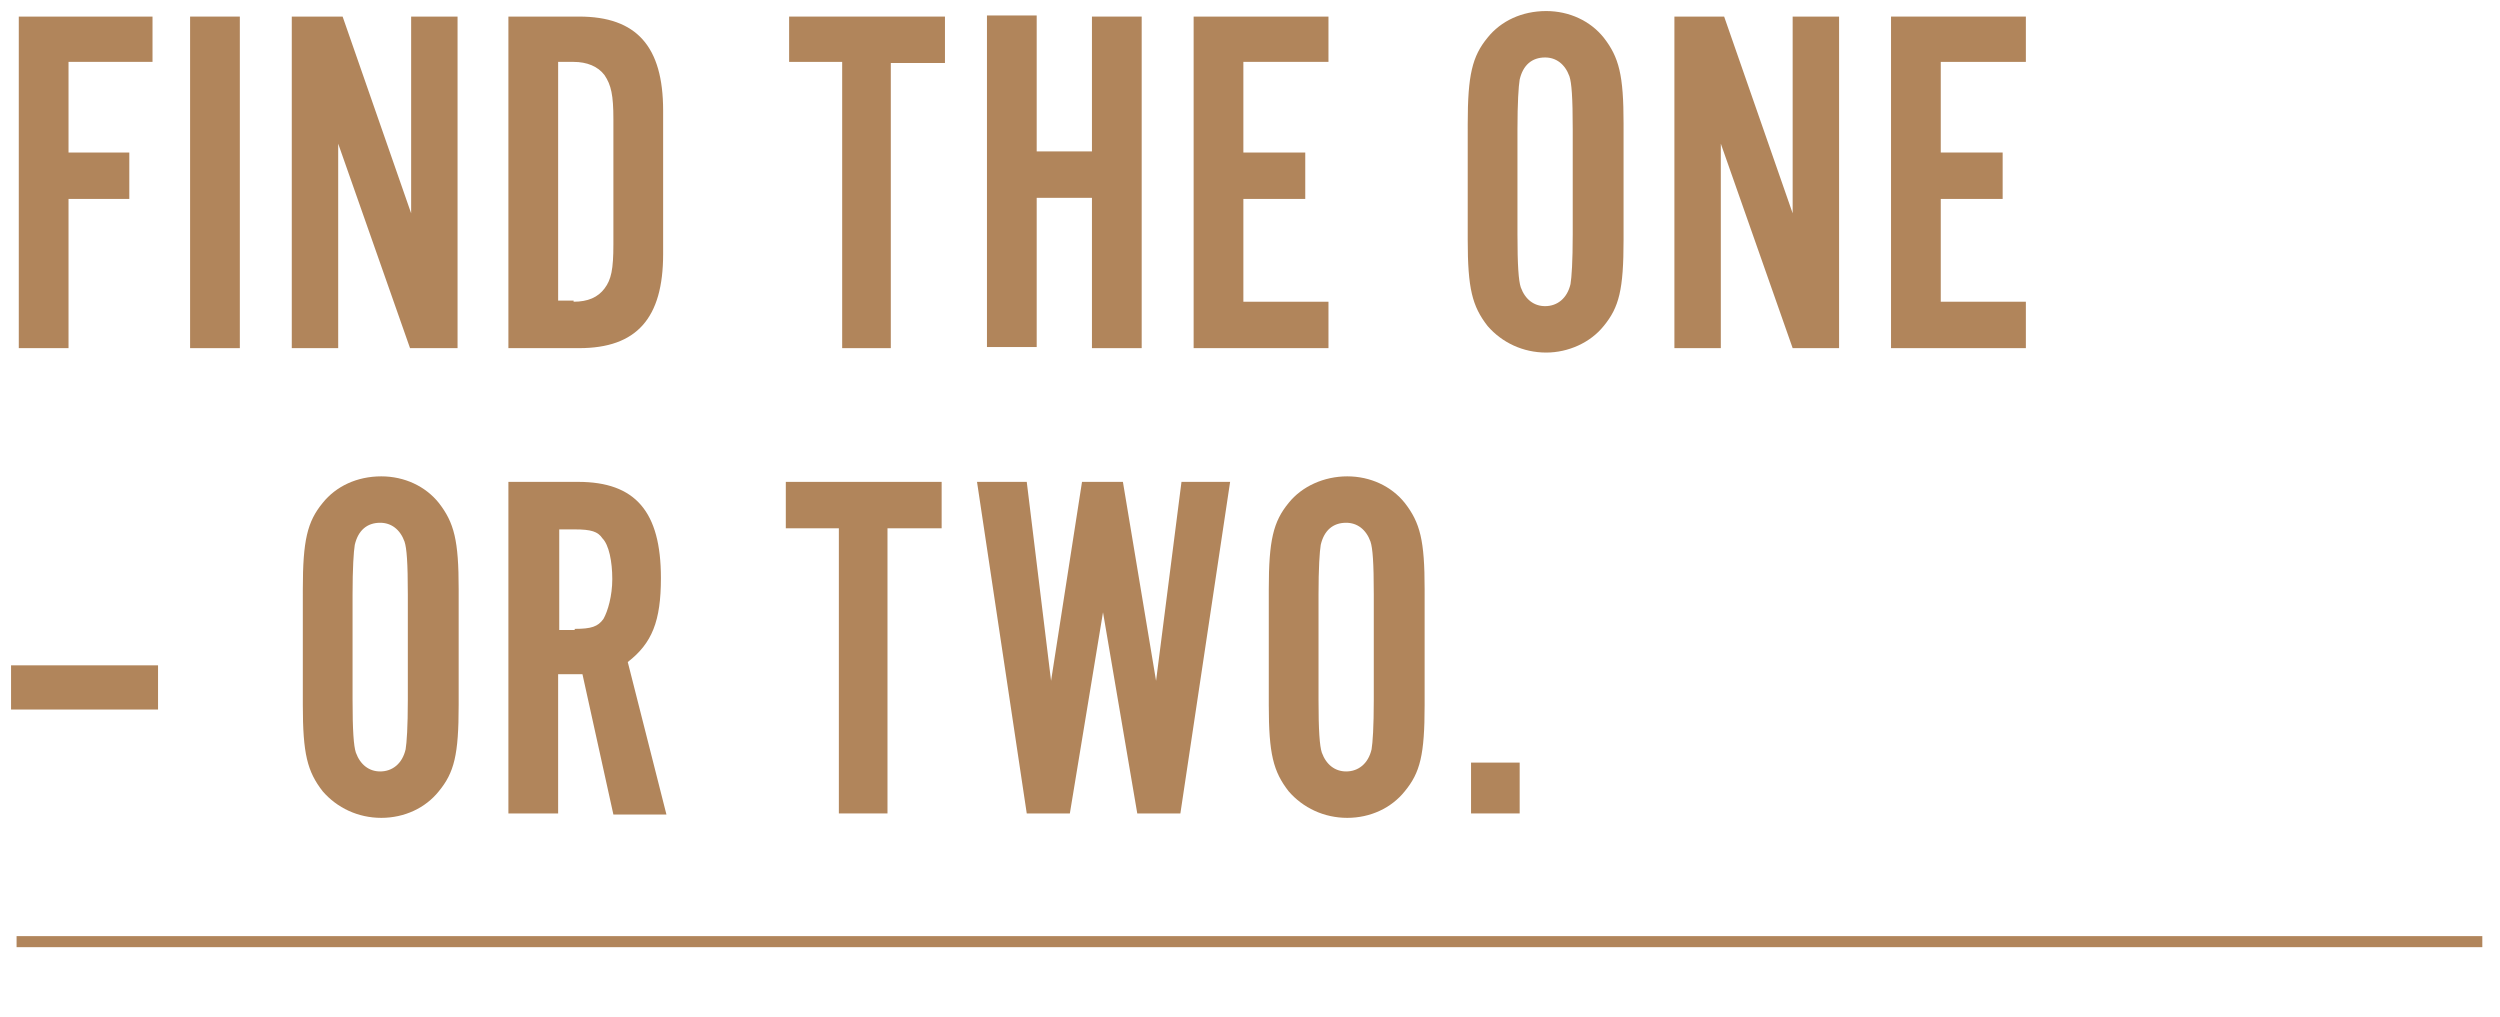
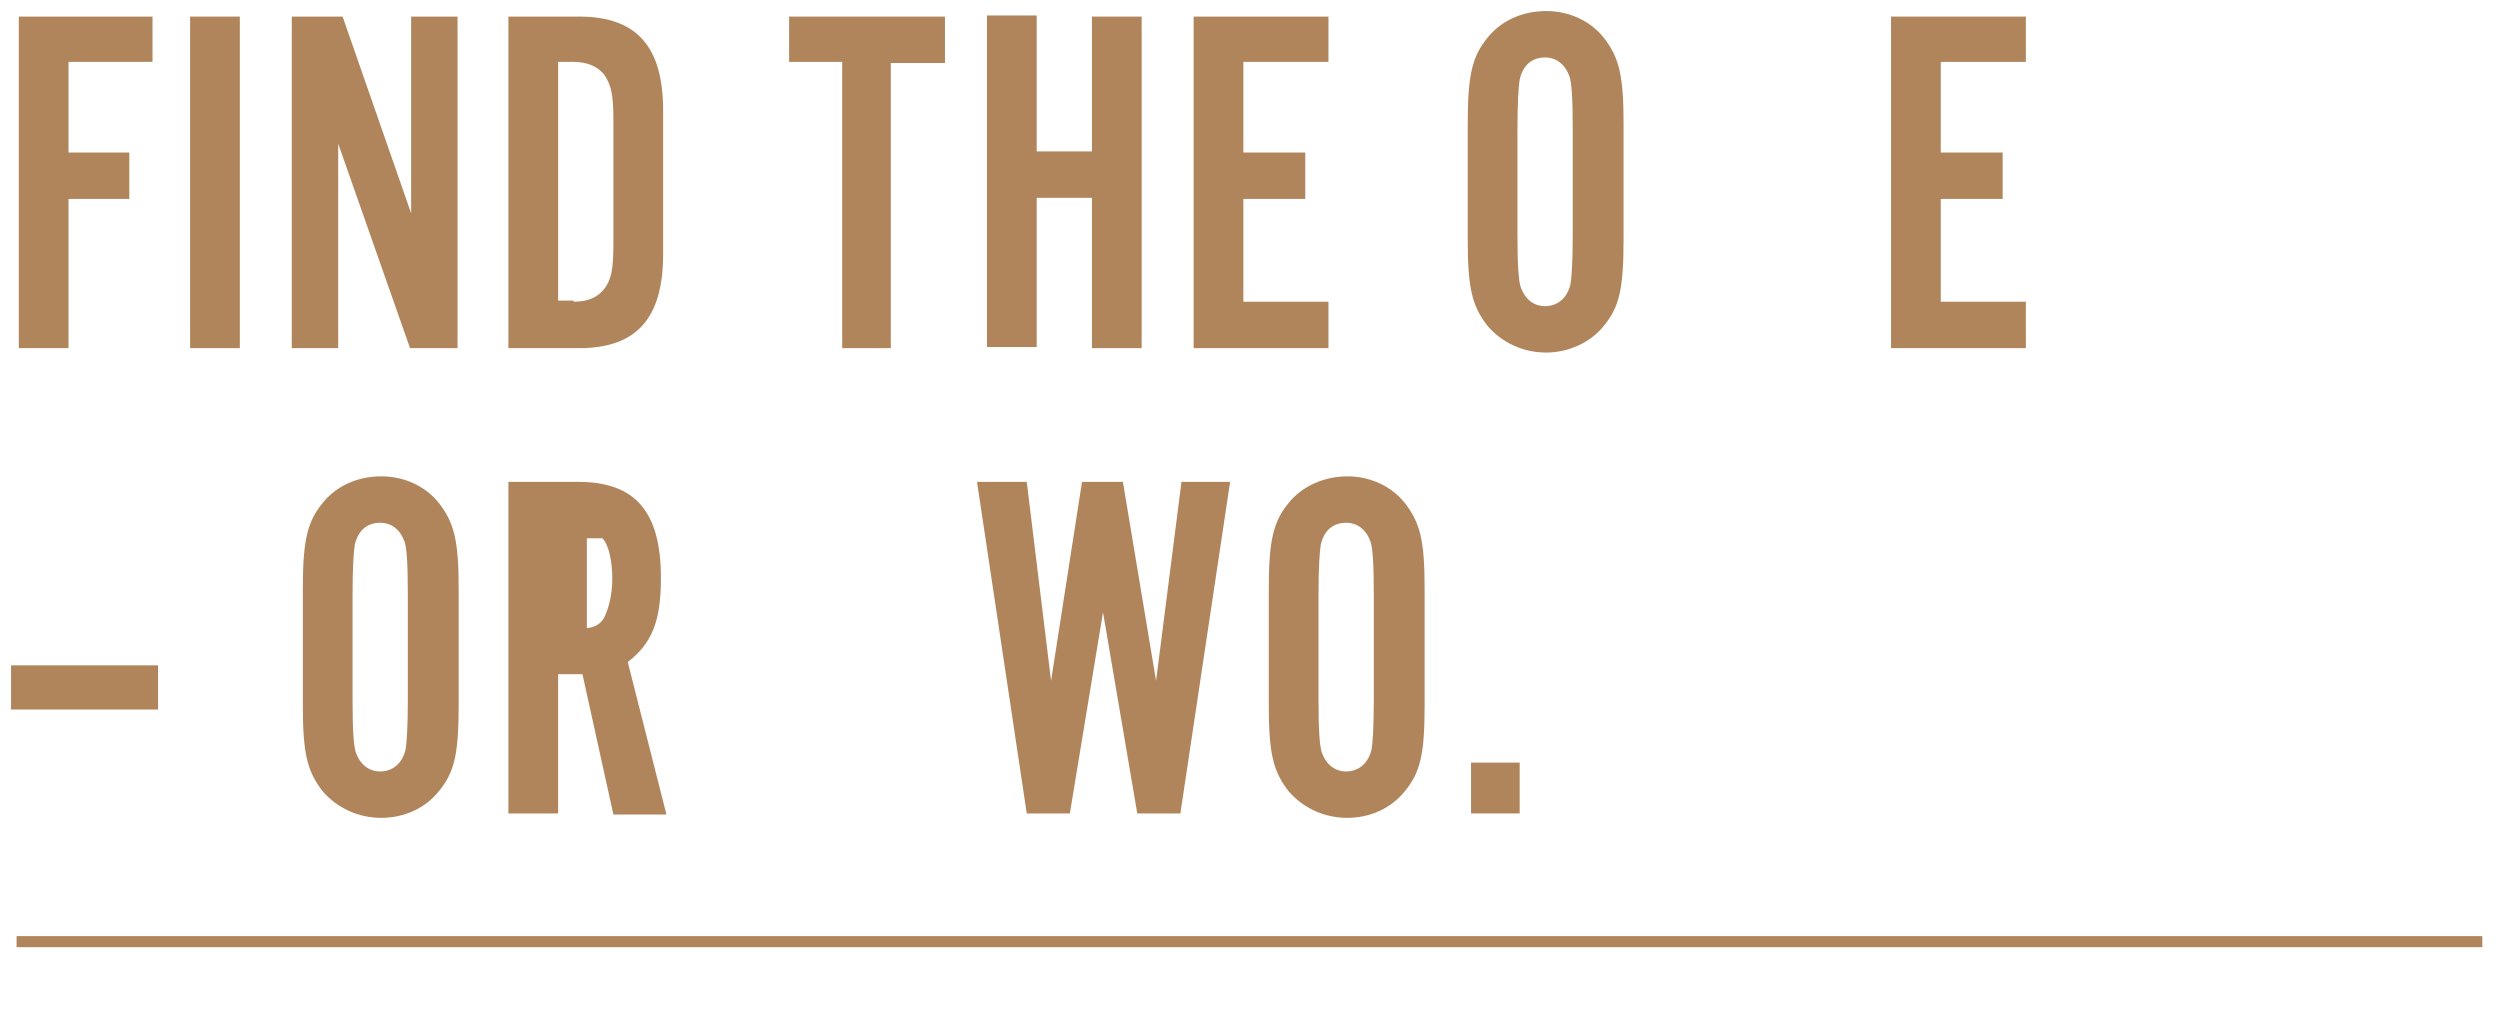
<svg xmlns="http://www.w3.org/2000/svg" version="1.1" id="Layer_1" x="0px" y="0px" viewBox="0 0 226.2 92" style="enable-background:new 0 0 226.2 92;" xml:space="preserve">
  <style type="text/css">
	.st0{fill:none;stroke:#B1855B;stroke-miterlimit:10;}
	.st1{fill:#B1855B;}
</style>
  <g>
    <line class="st0" x1="1.5" y1="85.2" x2="224.6" y2="85.2" />
    <g>
      <path class="st1" d="M14.3,64.2H1v-4h13.3V64.2z" />
      <path class="st1" d="M41.5,63.8c0,4.5-0.4,6.1-1.8,7.8c-1.2,1.5-3.1,2.4-5.2,2.4c-2.1,0-4-0.9-5.3-2.4c-1.4-1.8-1.8-3.4-1.8-7.8    V53.3c0-4.4,0.4-6.1,1.8-7.8c1.2-1.5,3.1-2.4,5.3-2.4c2.1,0,4,0.9,5.2,2.4c1.4,1.8,1.8,3.4,1.8,7.8V63.8z M31.9,63.3    c0,2.8,0.1,4.2,0.3,4.8c0.4,1.1,1.2,1.7,2.2,1.7c1.1,0,2-0.7,2.3-2c0.1-0.6,0.2-2,0.2-4.5v-9.5c0-2.9-0.1-4.2-0.3-4.8    c-0.4-1.1-1.2-1.7-2.2-1.7c-1.2,0-2,0.7-2.3,2c-0.1,0.6-0.2,2.1-0.2,4.5V63.3z" />
-       <path class="st1" d="M50.5,73.6H46v-30h6.3c5.2,0,7.5,2.7,7.5,8.7c0,3.9-0.8,5.9-3,7.6l3.5,13.8h-4.8L52.7,61h-2.2V73.6z M52,56.9    c1.5,0,2.1-0.2,2.6-0.9c0.4-0.7,0.8-2.1,0.8-3.6c0-1.6-0.3-3.1-0.9-3.7c-0.4-0.6-1-0.8-2.5-0.8h-1.4v9.1H52z" />
-       <path class="st1" d="M80.4,73.6h-4.5V47.8h-4.8v-4.2h14.1v4.2h-4.9V73.6z" />
+       <path class="st1" d="M50.5,73.6H46v-30h6.3c5.2,0,7.5,2.7,7.5,8.7c0,3.9-0.8,5.9-3,7.6l3.5,13.8h-4.8L52.7,61h-2.2V73.6z M52,56.9    c1.5,0,2.1-0.2,2.6-0.9c0.4-0.7,0.8-2.1,0.8-3.6c0-1.6-0.3-3.1-0.9-3.7h-1.4v9.1H52z" />
      <path class="st1" d="M102.9,73.6l-3.1-18.2l-3,18.2h-3.9l-4.5-30h4.5l2.2,18l2.8-18h3.7l3,18l2.3-18h4.4l-4.5,30H102.9z" />
      <path class="st1" d="M128.9,63.8c0,4.5-0.4,6.1-1.8,7.8c-1.2,1.5-3.1,2.4-5.2,2.4c-2.1,0-4-0.9-5.3-2.4c-1.4-1.8-1.8-3.4-1.8-7.8    V53.3c0-4.4,0.4-6.1,1.8-7.8c1.2-1.5,3.2-2.4,5.3-2.4c2.1,0,4,0.9,5.2,2.4c1.4,1.8,1.8,3.4,1.8,7.8V63.8z M119.3,63.3    c0,2.8,0.1,4.2,0.3,4.8c0.4,1.1,1.2,1.7,2.2,1.7c1.1,0,2-0.7,2.3-2c0.1-0.6,0.2-2,0.2-4.5v-9.5c0-2.9-0.1-4.2-0.3-4.8    c-0.4-1.1-1.2-1.7-2.2-1.7c-1.2,0-2,0.7-2.3,2c-0.1,0.6-0.2,2.1-0.2,4.5V63.3z" />
      <path class="st1" d="M137.5,73.6h-4.4V69h4.4V73.6z" />
    </g>
    <g>
      <path class="st1" d="M13.8,5.6H6.2v8.2h5.5V18H6.2v13.5H1.7v-30h12.1V5.6z" />
      <path class="st1" d="M21.7,31.5h-4.5v-30h4.5V31.5z" />
      <path class="st1" d="M37.1,31.5l-6.5-18.5v18.5h-4.2v-30H31l6.2,17.8V1.5h4.2v30H37.1z" />
      <path class="st1" d="M46,1.5h6.4c5.2,0,7.6,2.7,7.6,8.5V23c0,5.8-2.4,8.5-7.6,8.5H46V1.5z M51.9,27.3c1.3,0,2.2-0.4,2.8-1.2    c0.6-0.8,0.8-1.7,0.8-4V10.8c0-2.2-0.2-3.1-0.8-4c-0.6-0.8-1.6-1.2-2.8-1.2h-1.4v21.6H51.9z" />
      <path class="st1" d="M80.7,31.5h-4.5V5.6h-4.8V1.5h14.1v4.2h-4.9V31.5z" />
      <path class="st1" d="M93.8,17.9v13.5h-4.5v-30h4.5v12.3h5V1.5h4.5v30h-4.5V17.9H93.8z" />
      <path class="st1" d="M120.2,5.6h-7.7v8.2h5.6V18h-5.6v9.3h7.7v4.2H108v-30h12.2V5.6z" />
      <path class="st1" d="M146.9,21.7c0,4.5-0.4,6.1-1.8,7.8c-1.2,1.5-3.2,2.4-5.2,2.4c-2.1,0-4-0.9-5.3-2.4c-1.4-1.8-1.8-3.4-1.8-7.8    V11.2c0-4.4,0.4-6.1,1.8-7.8c1.2-1.5,3.1-2.4,5.3-2.4c2.1,0,4,0.9,5.2,2.4c1.4,1.8,1.8,3.4,1.8,7.8V21.7z M137.3,21.2    c0,2.8,0.1,4.2,0.3,4.8c0.4,1.1,1.2,1.7,2.2,1.7c1.1,0,2-0.7,2.3-2c0.1-0.6,0.2-2,0.2-4.5v-9.5c0-2.9-0.1-4.2-0.3-4.8    c-0.4-1.1-1.2-1.7-2.2-1.7c-1.2,0-2,0.7-2.3,2c-0.1,0.6-0.2,2.1-0.2,4.5V21.2z" />
-       <path class="st1" d="M162.2,31.5l-6.5-18.5v18.5h-4.2v-30h4.5l6.2,17.8V1.5h4.2v30H162.2z" />
      <path class="st1" d="M183.3,5.6h-7.7v8.2h5.6V18h-5.6v9.3h7.7v4.2h-12.2v-30h12.2V5.6z" />
    </g>
  </g>
</svg>